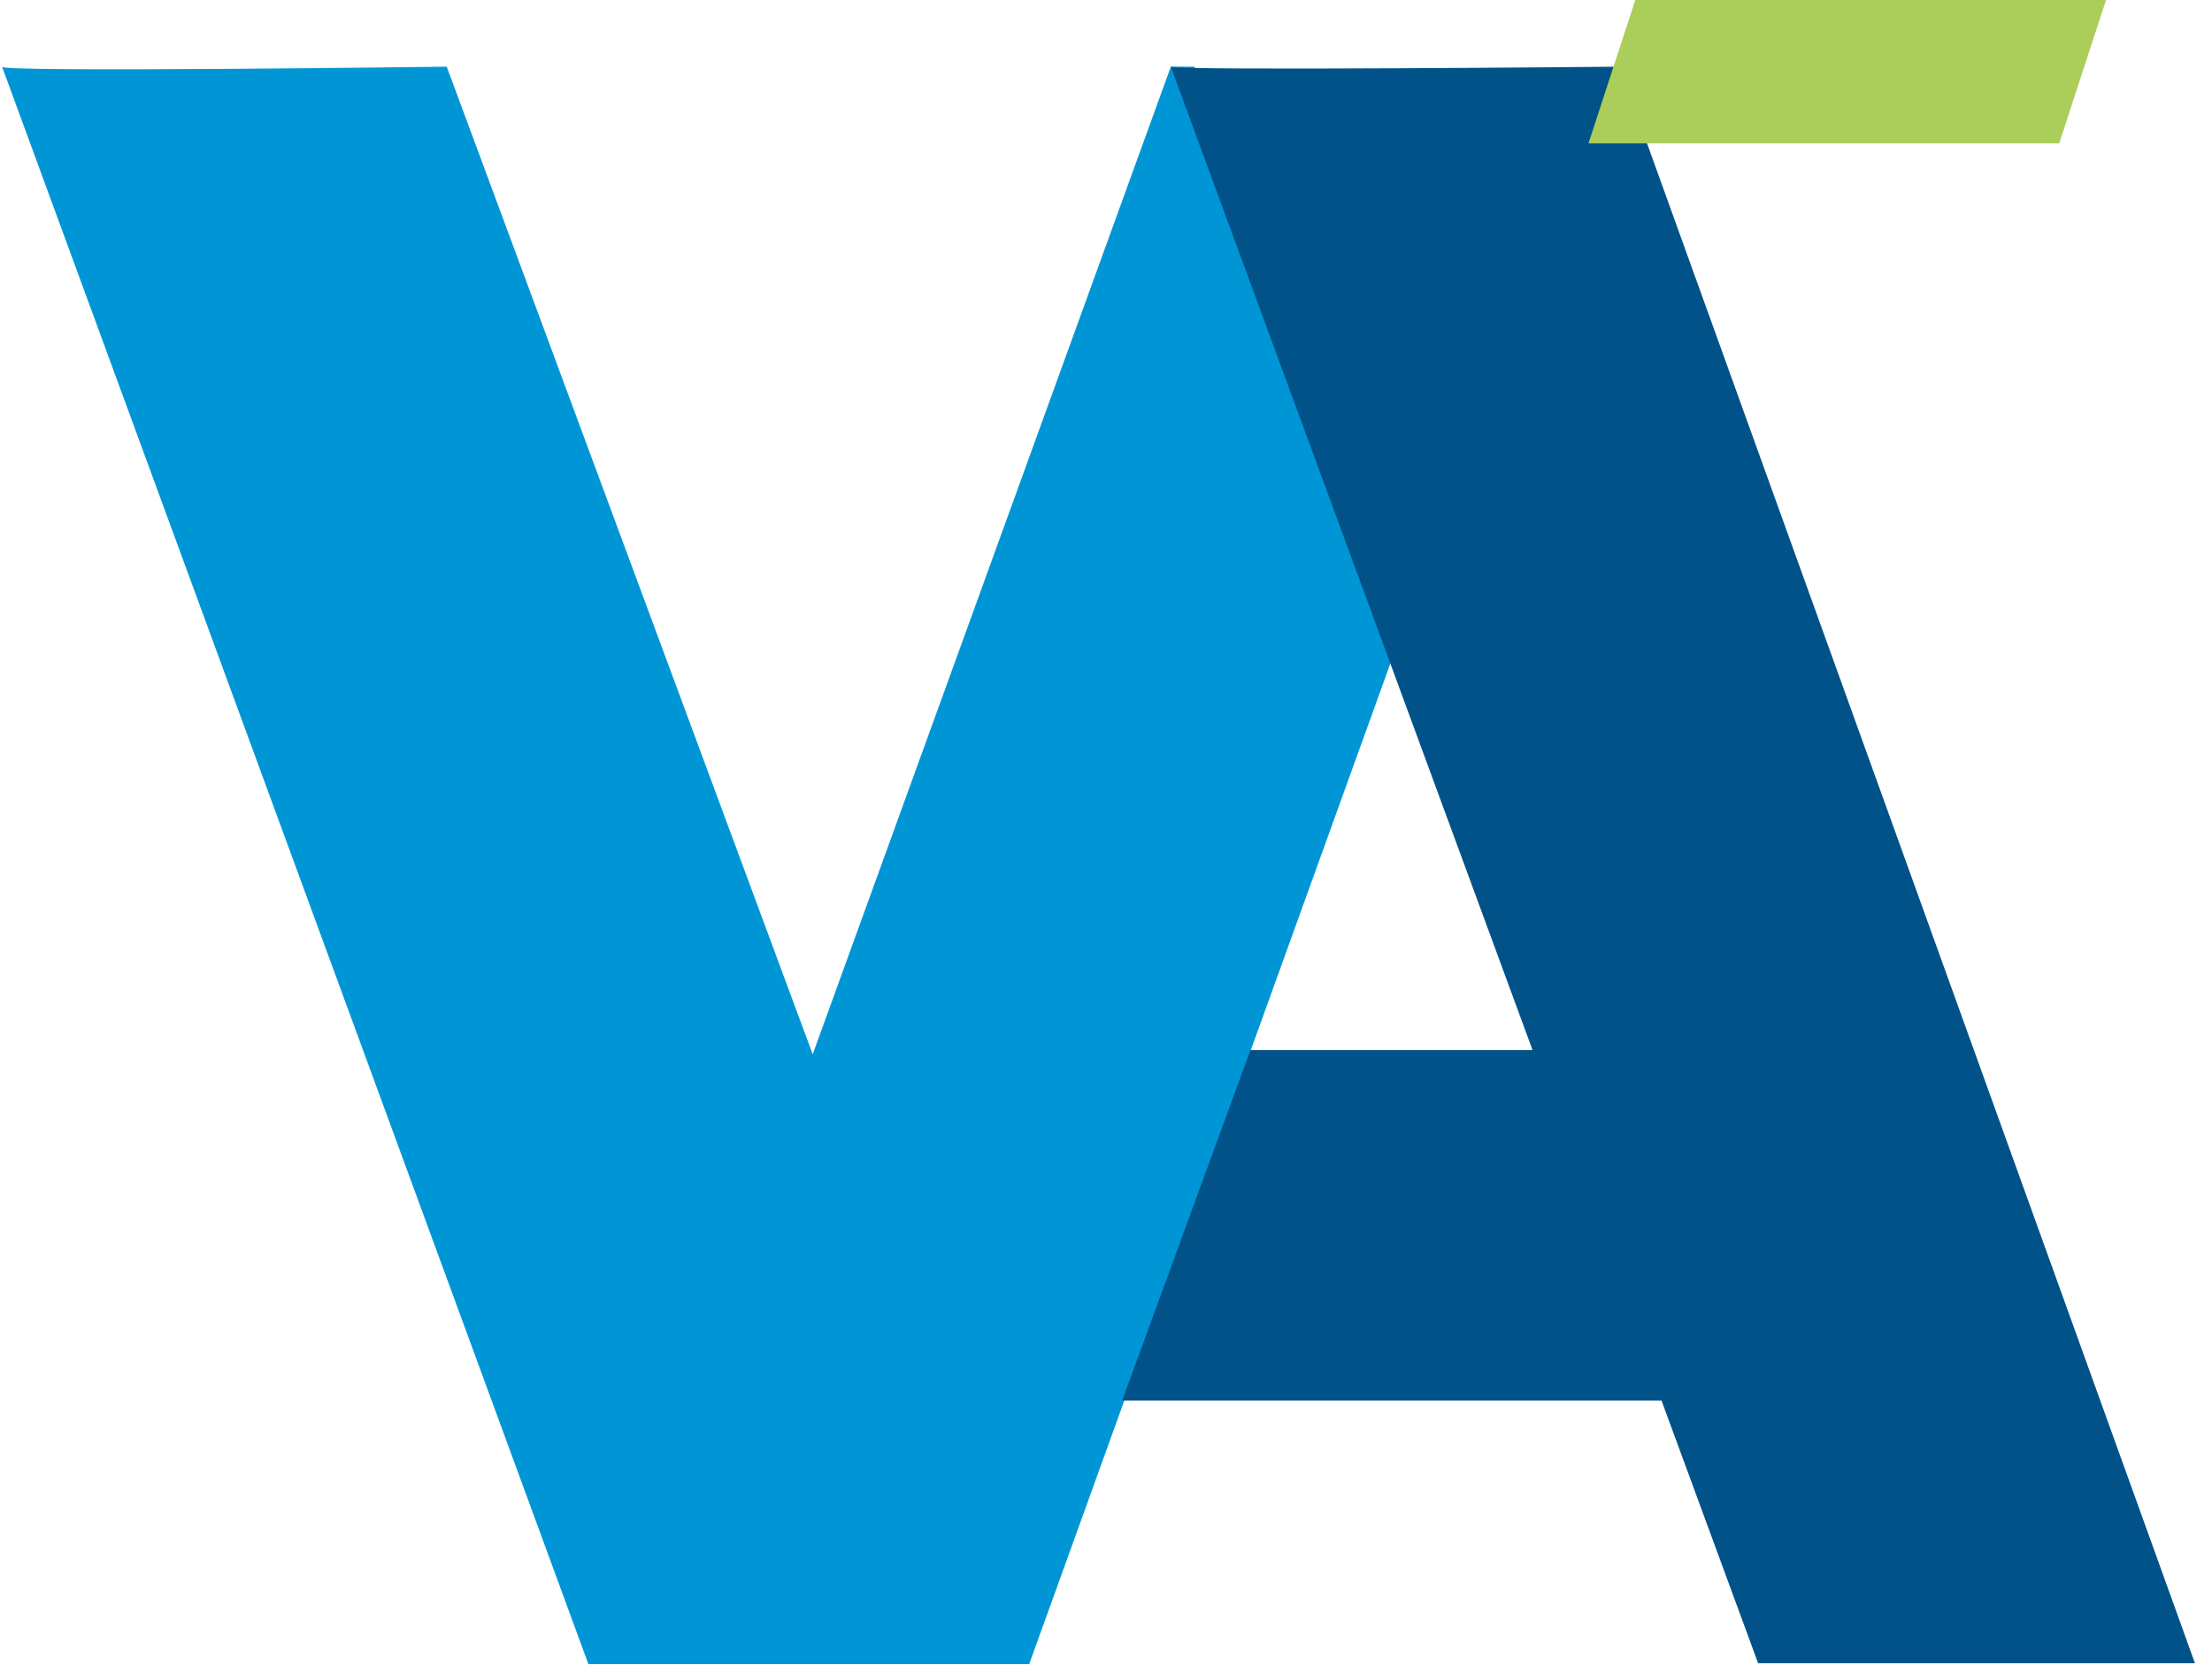
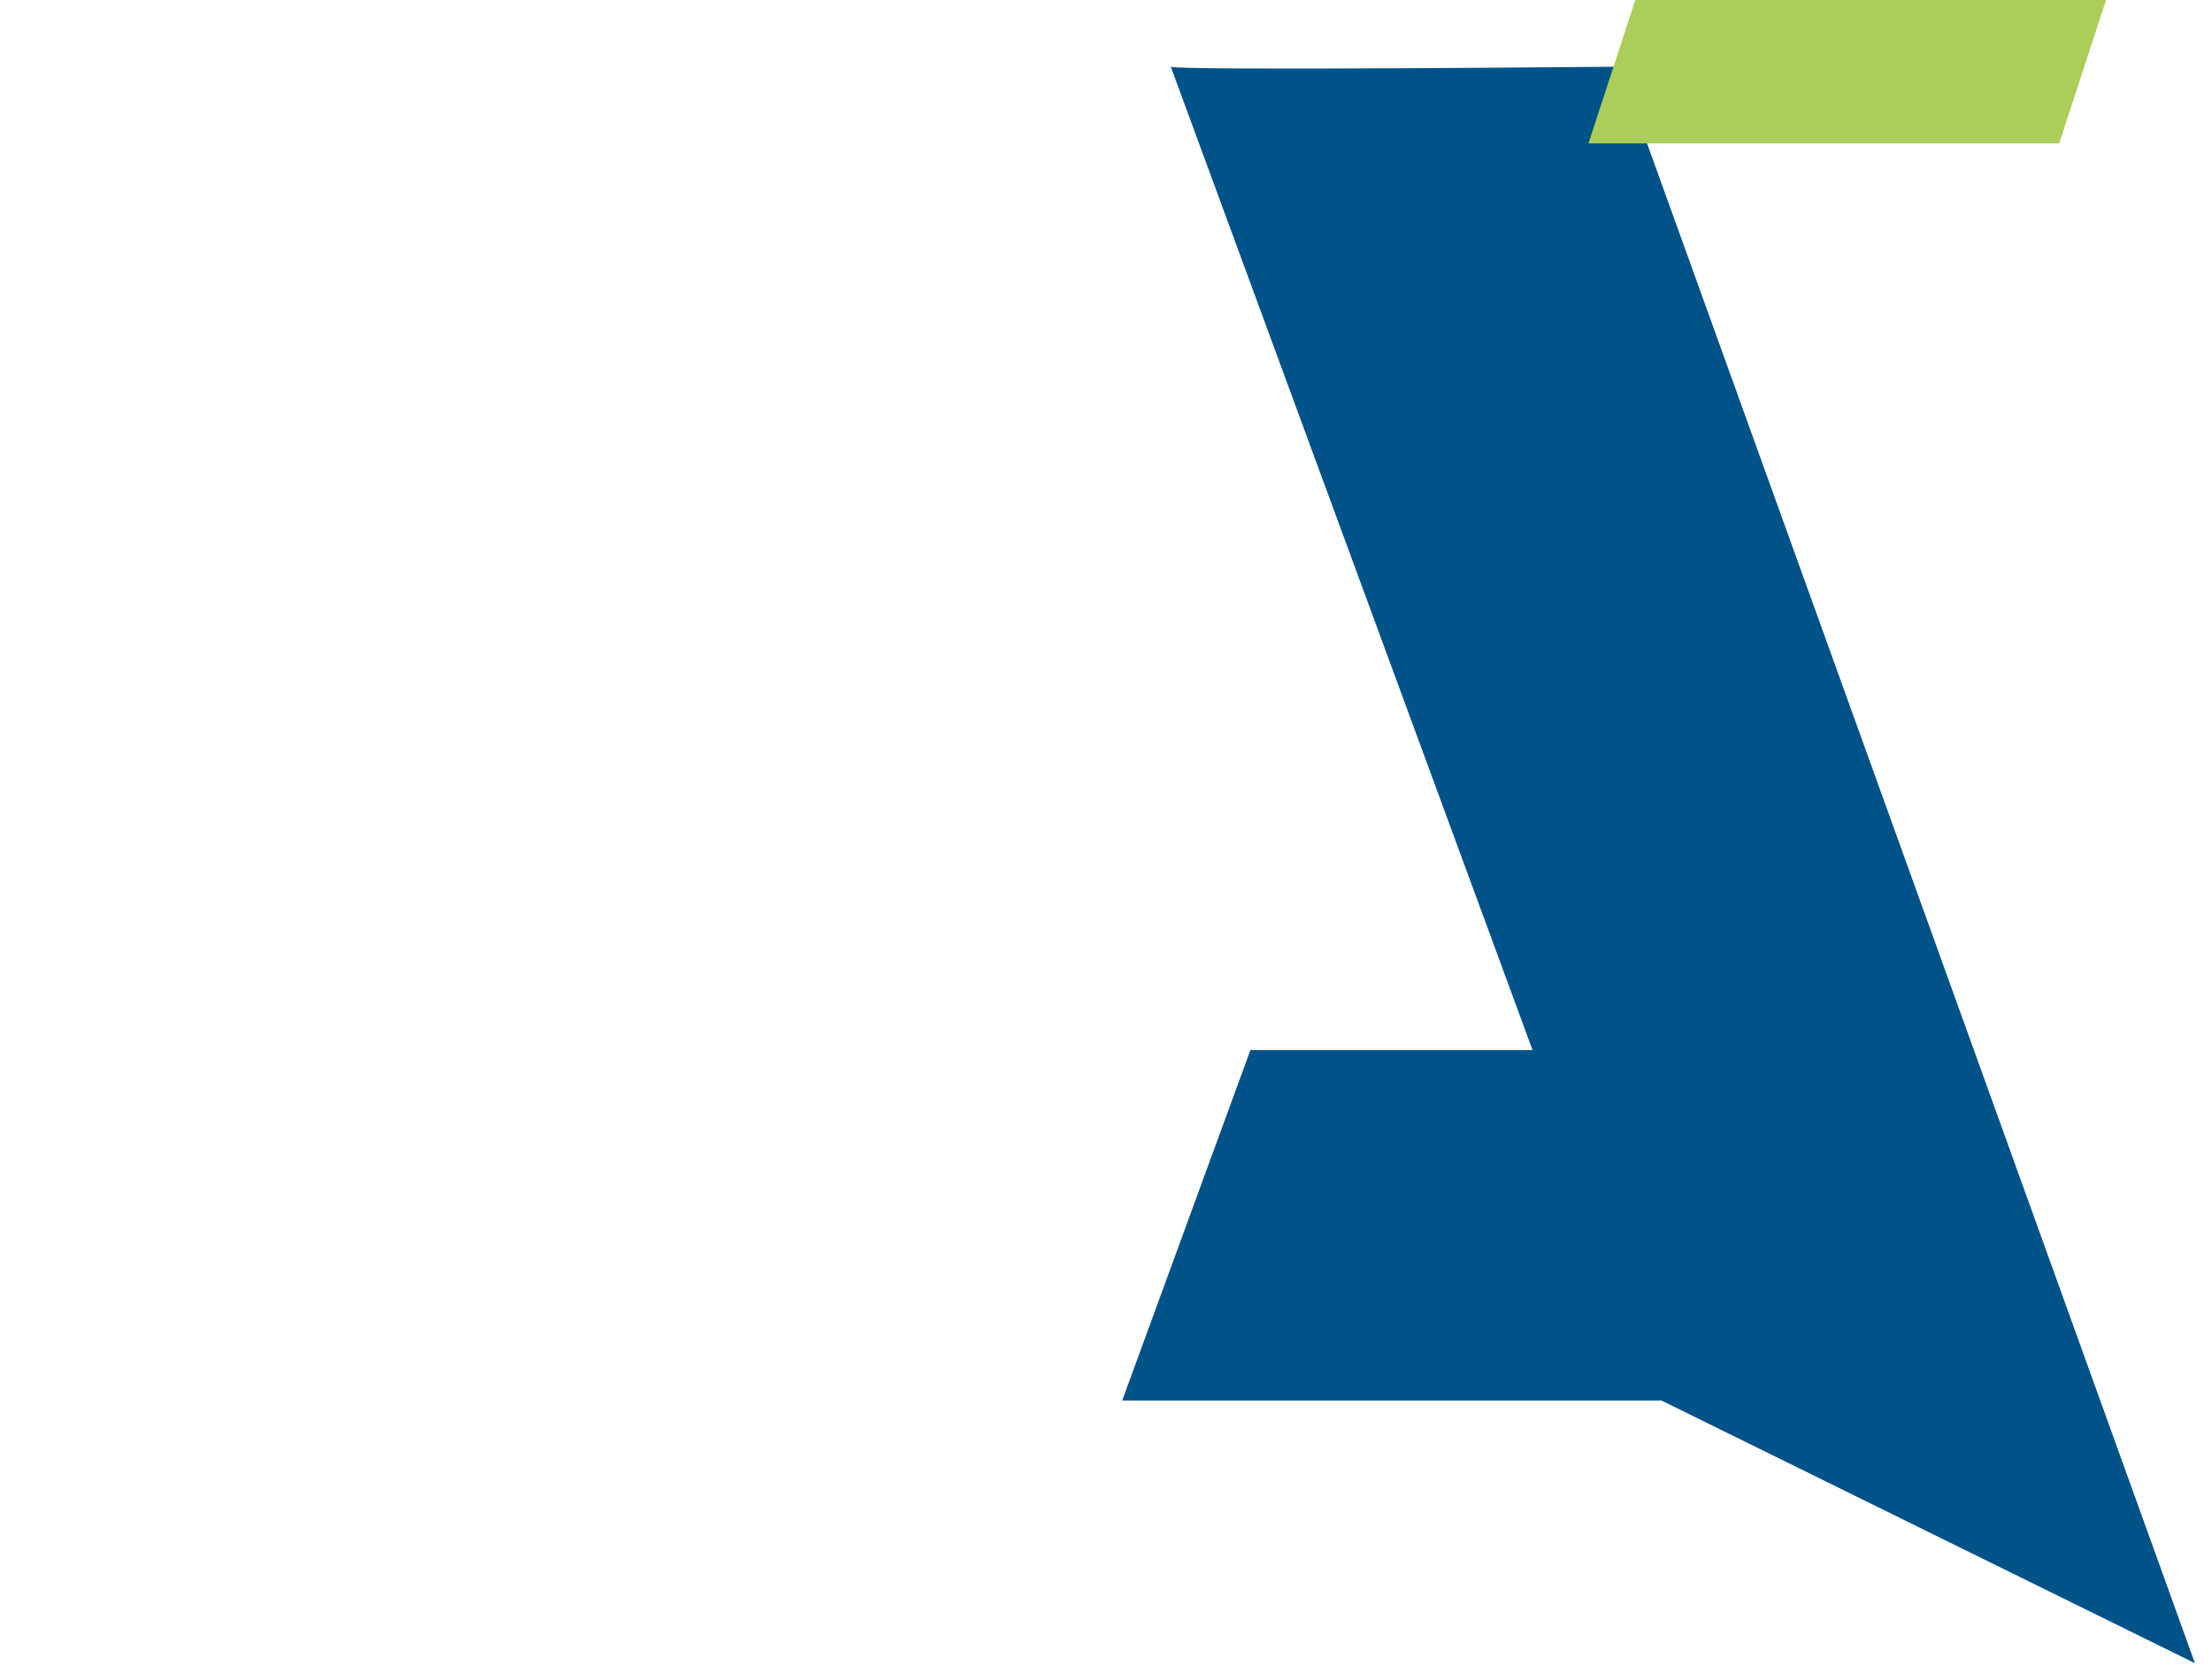
<svg xmlns="http://www.w3.org/2000/svg" id="Layer_1" data-name="Layer 1" viewBox="0 0 517.47 391.48">
  <defs>
    <style>.cls-1{fill:#0096d6;}.cls-2{fill:#005288;}.cls-3{fill:#abcd59;}</style>
  </defs>
  <title>LOGO_VOILA</title>
-   <path class="cls-1" d="M.48,15.6,137.65,389.35H240.76l88.38-244.88L279.42,15.6H273.9L190.12,246.66,104.51,15.6S-.9,17,.48,15.6Z" />
-   <path class="cls-2" d="M513.48,389.12,378.84,15.6s-103.91,1-104.95,0l84.63,230.07h-66l-30,82H388.69l22.6,61.45Z" />
+   <path class="cls-2" d="M513.48,389.12,378.84,15.6s-103.91,1-104.95,0l84.63,230.07h-66l-30,82H388.69Z" />
  <polygon class="cls-3" points="371.6 33.55 481.72 33.55 493.11 -1.32 382.99 -1.32 371.6 33.55" />
</svg>